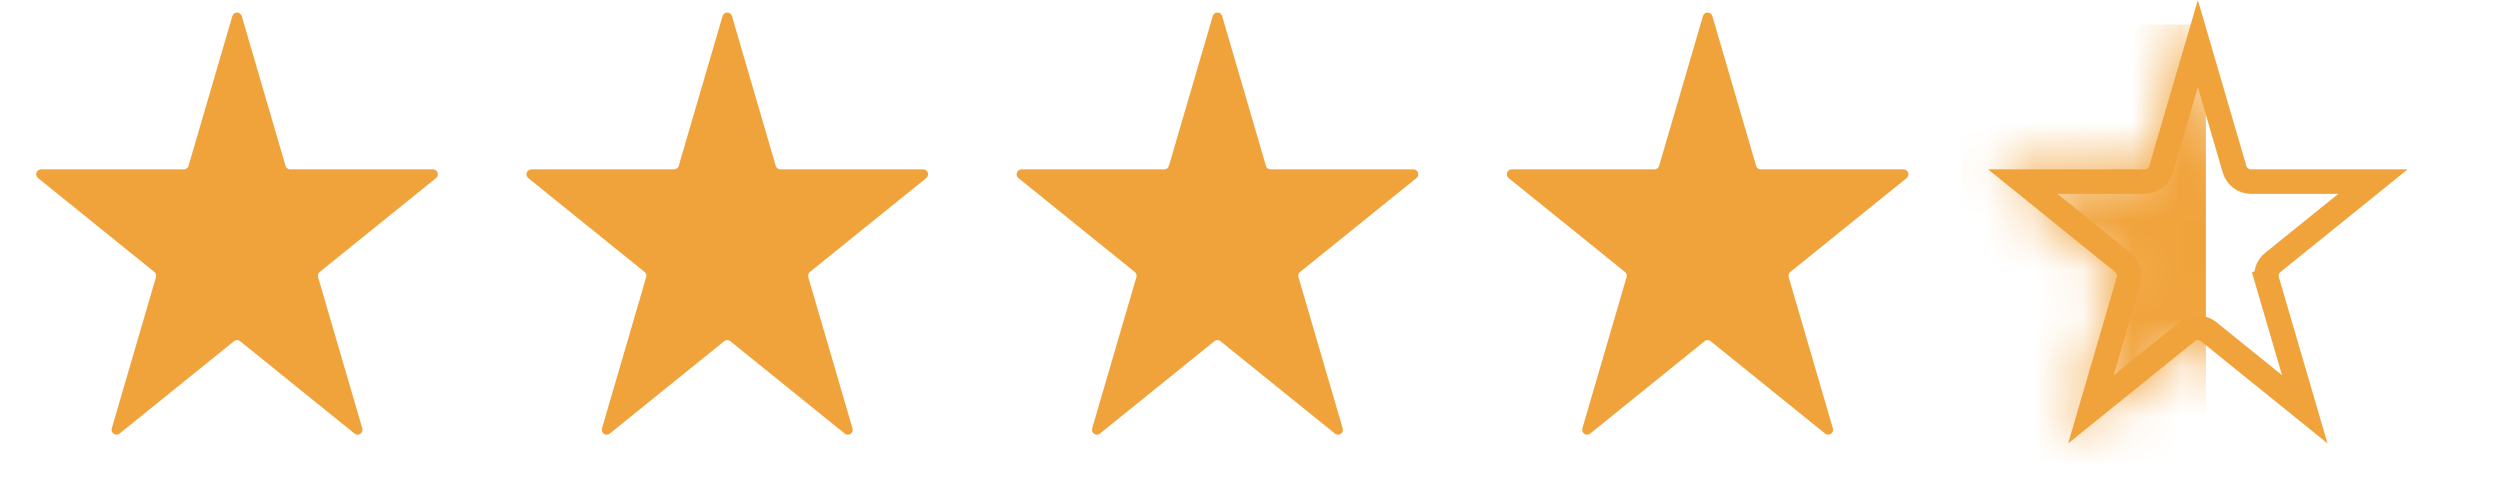
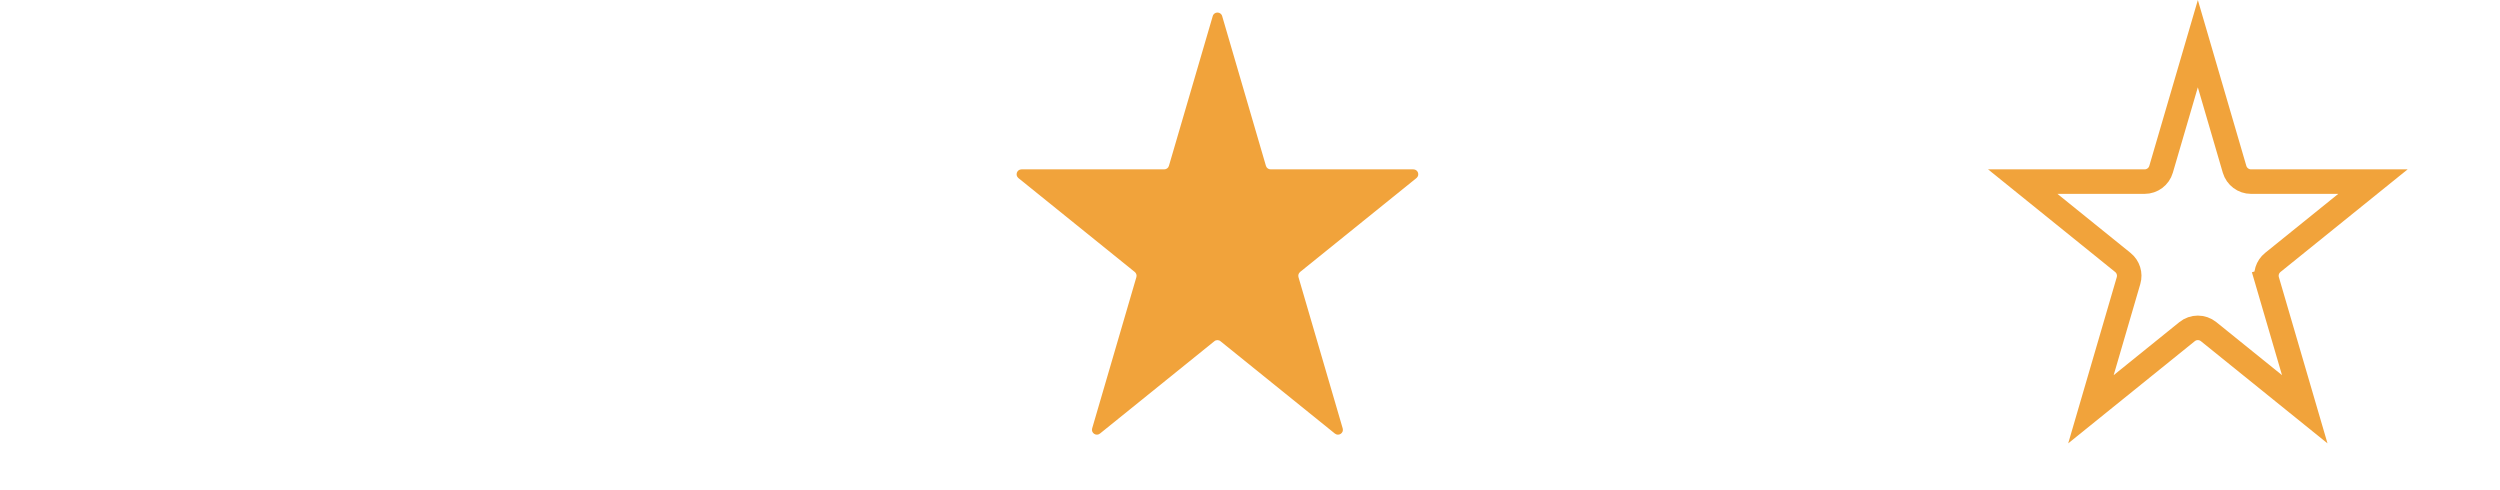
<svg xmlns="http://www.w3.org/2000/svg" width="51" height="10" viewBox="0 0 51 10" fill="none">
  <g clip-path="url(#clip0_4086_2878)">
    <mask id="mask0_4086_2878" style="mask-type:alpha" maskUnits="userSpaceOnUse" x="40" y="0" width="9" height="9">
      <path d="M44.74 0.328C44.768 0.232 44.904 0.232 44.932 0.328L45.825 3.383C45.837 3.426 45.877 3.455 45.921 3.455H48.832C48.927 3.455 48.969 3.573 48.895 3.633L46.522 5.548C46.491 5.574 46.478 5.615 46.489 5.654L47.391 8.739C47.419 8.833 47.309 8.906 47.232 8.845L44.898 6.961C44.862 6.931 44.809 6.931 44.773 6.961L42.439 8.845C42.363 8.906 42.253 8.833 42.28 8.739L43.182 5.654C43.194 5.615 43.181 5.574 43.149 5.548L40.776 3.633C40.703 3.573 40.745 3.455 40.839 3.455H43.75C43.795 3.455 43.834 3.426 43.846 3.383L44.74 0.328Z" fill="#C4C4C4" />
    </mask>
    <g mask="url(#mask0_4086_2878)">
-       <rect x="40" y="0.5" width="5" height="10" fill="#F1A33B" />
-     </g>
+       </g>
    <path d="M45.921 3.705H48.408L46.365 5.354C46.255 5.443 46.209 5.589 46.249 5.724L46.489 5.654L46.249 5.724L47.017 8.349L45.056 6.766C44.927 6.662 44.744 6.662 44.616 6.766L42.655 8.349L43.422 5.724C43.462 5.589 43.416 5.443 43.306 5.354L41.264 3.705H43.75C43.906 3.705 44.043 3.602 44.086 3.453L44.836 0.891L45.585 3.453C45.629 3.602 45.766 3.705 45.921 3.705Z" stroke="#F1A33B" stroke-width="0.5" />
-     <path d="M34.74 0.328C34.768 0.232 34.904 0.232 34.932 0.328L35.825 3.383C35.837 3.426 35.877 3.455 35.921 3.455H38.832C38.927 3.455 38.969 3.573 38.895 3.633L36.522 5.548C36.491 5.574 36.478 5.615 36.489 5.654L37.391 8.739C37.419 8.833 37.309 8.906 37.232 8.845L34.898 6.961C34.862 6.931 34.809 6.931 34.773 6.961L32.439 8.845C32.363 8.906 32.253 8.833 32.28 8.739L33.182 5.654C33.194 5.615 33.181 5.574 33.149 5.548L30.776 3.633C30.703 3.573 30.745 3.455 30.839 3.455H33.75C33.795 3.455 33.834 3.426 33.846 3.383L34.74 0.328Z" fill="#F1A33B" />
    <path d="M24.74 0.328C24.768 0.232 24.904 0.232 24.932 0.328L25.825 3.383C25.837 3.426 25.877 3.455 25.921 3.455H28.832C28.927 3.455 28.969 3.573 28.895 3.633L26.522 5.548C26.491 5.574 26.478 5.615 26.489 5.654L27.391 8.739C27.419 8.833 27.309 8.906 27.232 8.845L24.898 6.961C24.862 6.931 24.809 6.931 24.773 6.961L22.439 8.845C22.363 8.906 22.253 8.833 22.28 8.739L23.182 5.654C23.194 5.615 23.18 5.574 23.149 5.548L20.776 3.633C20.703 3.573 20.745 3.455 20.839 3.455H23.75C23.795 3.455 23.834 3.426 23.846 3.383L24.74 0.328Z" fill="#F1A33B" />
-     <path d="M14.74 0.328C14.768 0.232 14.904 0.232 14.932 0.328L15.825 3.383C15.837 3.426 15.877 3.455 15.921 3.455H18.832C18.927 3.455 18.969 3.573 18.895 3.633L16.522 5.548C16.491 5.574 16.478 5.615 16.489 5.654L17.391 8.739C17.419 8.833 17.309 8.906 17.232 8.845L14.899 6.961C14.862 6.931 14.809 6.931 14.773 6.961L12.439 8.845C12.363 8.906 12.253 8.833 12.28 8.739L13.182 5.654C13.194 5.615 13.181 5.574 13.149 5.548L10.776 3.633C10.703 3.573 10.745 3.455 10.839 3.455H13.75C13.795 3.455 13.834 3.426 13.846 3.383L14.74 0.328Z" fill="#F1A33B" />
-     <path d="M4.74 0.328C4.768 0.232 4.904 0.232 4.932 0.328L5.825 3.383C5.837 3.426 5.877 3.455 5.921 3.455H8.832C8.927 3.455 8.969 3.573 8.895 3.633L6.522 5.548C6.491 5.574 6.478 5.615 6.489 5.654L7.391 8.739C7.419 8.833 7.309 8.906 7.232 8.845L4.899 6.961C4.862 6.931 4.81 6.931 4.773 6.961L2.439 8.845C2.363 8.906 2.253 8.833 2.28 8.739L3.182 5.654C3.194 5.615 3.181 5.574 3.149 5.548L0.776 3.633C0.703 3.573 0.745 3.455 0.839 3.455H3.75C3.795 3.455 3.834 3.426 3.846 3.383L4.74 0.328Z" fill="#F1A33B" />
  </g>
  <defs>
    <clipPath id="clip0_4086_2878">
      <rect width="50" height="10" fill="white" transform="translate(0.336)" />
    </clipPath>
  </defs>
</svg>